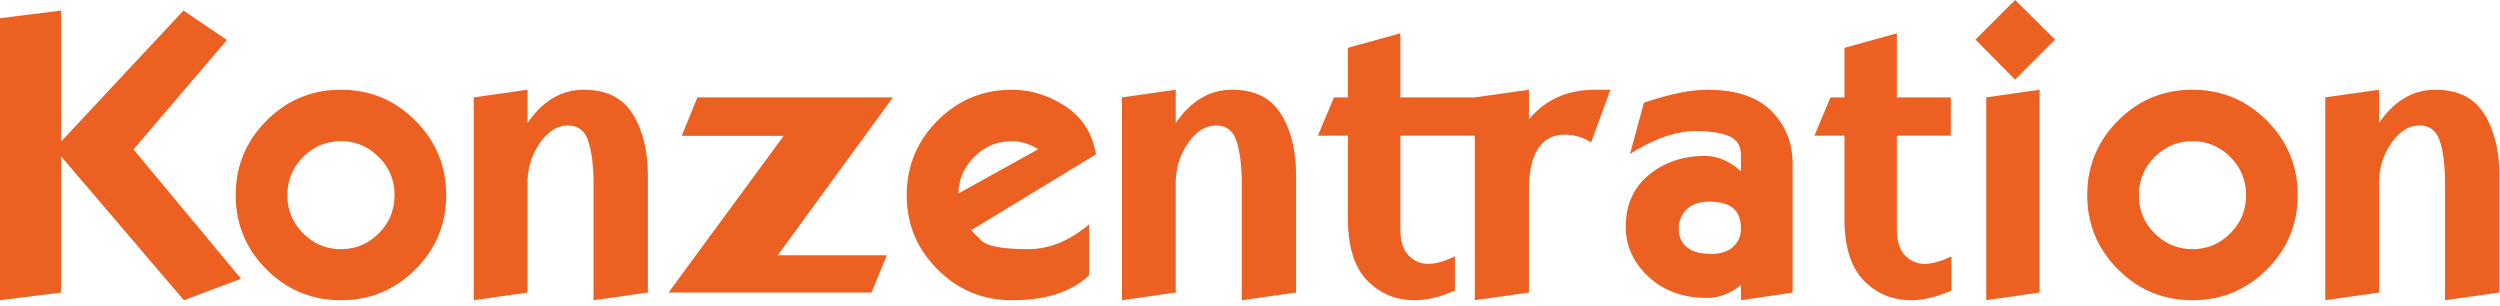
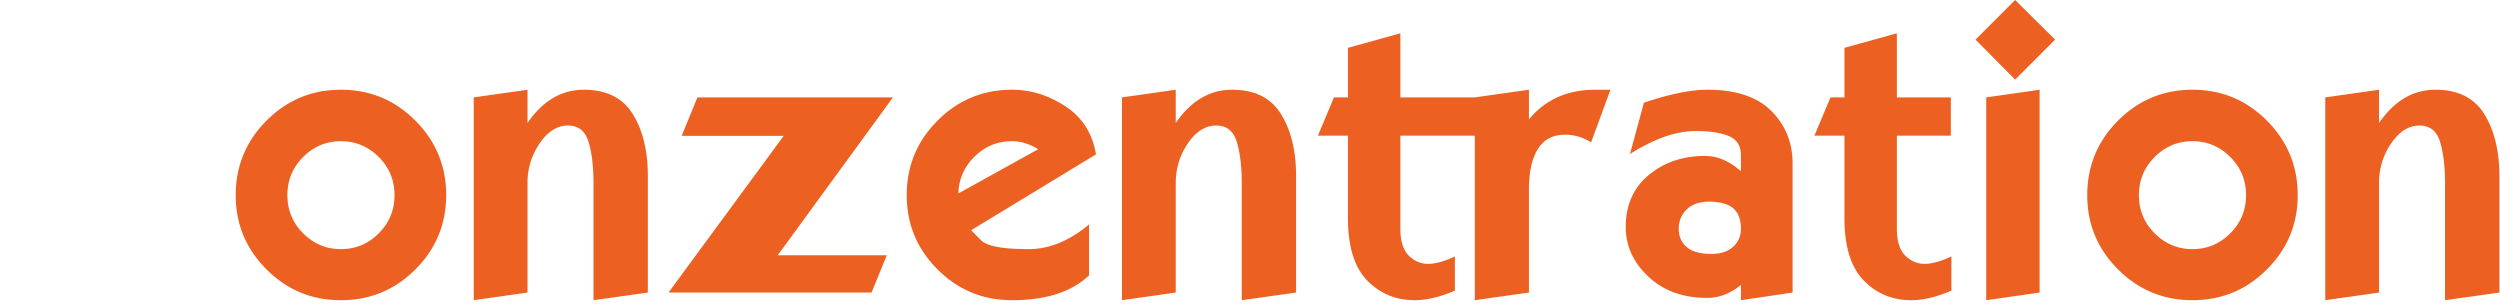
<svg xmlns="http://www.w3.org/2000/svg" viewBox="0 0 319 39" xml:space="preserve" style="fill-rule:evenodd;clip-rule:evenodd;stroke-linejoin:round;stroke-miterlimit:2">
-   <path d="m121.792 367.176 15.601-16.699 5.542 3.76-11.914 13.965 13.72 16.504-7.299 2.734-15.65-18.335v17.359l-7.812.976v-35.986l7.812-.977v16.699Z" style="fill:#ec6122;fill-rule:nonzero" transform="translate(-113.98 -349.134)" />
  <path d="M170.913 374.037c0 3.694-1.31 6.852-3.93 9.472-2.621 2.621-5.787 3.931-9.498 3.931-3.71 0-6.876-1.31-9.497-3.931-2.62-2.62-3.93-5.778-3.93-9.472 0-3.711 1.31-6.881 3.93-9.51 2.621-2.628 5.787-3.942 9.497-3.942 3.711 0 6.877 1.314 9.498 3.942 2.62 2.629 3.93 5.799 3.93 9.51Zm-13.428-6.885c-1.871 0-3.479.671-4.821 2.014-1.343 1.343-2.014 2.966-2.014 4.871 0 1.904.671 3.528 2.014 4.87 1.342 1.343 2.95 2.015 4.821 2.015 1.872 0 3.479-.672 4.822-2.015 1.343-1.342 2.014-2.966 2.014-4.87 0-1.905-.671-3.528-2.014-4.871-1.343-1.343-2.95-2.014-4.822-2.014ZM196.646 371.595v14.869l-6.934.976v-14.917c0-2.132-.212-3.894-.635-5.286-.423-1.391-1.302-2.087-2.636-2.087-1.351 0-2.548.753-3.589 2.258-1.042 1.506-1.563 3.211-1.563 5.115v13.941l-6.86.976v-25.879l6.86-.976v4.248c1.937-2.832 4.338-4.248 7.202-4.248 2.865 0 4.94 1.033 6.226 3.1 1.286 2.067 1.929 4.704 1.929 7.91ZM202.969 361.561h24.951l-14.697 20.142h13.916l-1.953 4.761h-25.904l14.698-19.996h-13.013l2.002-4.907ZM246.45 368.177c-1.09-.683-2.205-1.025-3.344-1.025-1.872 0-3.475.667-4.81 2.002-1.302 1.302-1.978 2.856-2.026 4.663l10.18-5.64Zm7.373.66-15.918 9.668c.114.13.542.565 1.282 1.306.741.74 2.755 1.111 6.043 1.111 2.636 0 5.208-1.05 7.714-3.15v6.494c-2.213 2.116-5.493 3.174-9.838 3.174-3.711 0-6.877-1.31-9.497-3.931-2.621-2.62-3.931-5.778-3.931-9.472 0-3.711 1.31-6.881 3.931-9.51 2.62-2.628 5.786-3.942 9.497-3.942 2.408 0 4.687.708 6.836 2.124 2.148 1.416 3.442 3.458 3.881 6.128ZM279.36 371.595v14.869l-6.933.976v-14.917c0-2.132-.212-3.894-.635-5.286-.423-1.391-1.302-2.087-2.637-2.087-1.351 0-2.547.753-3.588 2.258-1.042 1.506-1.563 3.211-1.563 5.115v13.941l-6.86.976v-25.879l6.86-.976v4.248c1.937-2.832 4.338-4.248 7.202-4.248 2.865 0 4.94 1.033 6.226 3.1 1.286 2.067 1.928 4.704 1.928 7.91ZM302.163 366.444h-9.497v11.865c0 1.579.354 2.722 1.062 3.43.708.708 1.534 1.062 2.478 1.062.944 0 2.084-.317 3.418-.952v4.37c-1.888.814-3.597 1.221-5.127 1.221-2.409 0-4.431-.842-6.067-2.527-1.635-1.684-2.453-4.325-2.453-7.922v-10.547h-3.833l2.05-4.883h1.783v-6.323l6.689-1.856v8.179h9.497l6.909-.976v3.784c2.084-2.523 4.899-3.784 8.448-3.784h1.953l-2.466 6.713c-1.042-.651-2.157-.976-3.345-.976-1.53 0-2.677.606-3.442 1.819-.765 1.212-1.148 2.95-1.148 5.212v13.111l-6.909.976v-20.996ZM331.875 360.585c3.613 0 6.323.903 8.13 2.71 1.807 1.806 2.71 4.044 2.71 6.713v16.456l-6.592.976v-1.953c-1.351 1.107-2.783 1.66-4.297 1.66-3.076 0-5.578-.903-7.507-2.71-1.929-1.806-2.893-3.922-2.893-6.348 0-2.799.981-5.008 2.942-6.628 1.961-1.619 4.35-2.429 7.165-2.429 1.595 0 3.125.651 4.59 1.953v-2.026c0-1.205-.508-2.023-1.526-2.454-1.017-.431-2.437-.647-4.26-.647-2.506 0-5.298.977-8.374 2.93l1.782-6.543c3.239-1.107 5.949-1.66 8.13-1.66Zm-3.686 17.749c0 .976.341 1.753 1.025 2.331.684.578 1.717.867 3.101.867 1.237 0 2.181-.309 2.832-.928a3.01 3.01 0 0 0 .976-2.27c0-1.205-.333-2.084-1.001-2.637-.667-.553-1.684-.83-3.052-.83-1.237 0-2.193.329-2.868.989-.676.659-1.013 1.485-1.013 2.478ZM356.021 353.382v8.179h6.884v4.883h-6.884v11.865c0 1.579.354 2.722 1.062 3.43.708.708 1.534 1.062 2.478 1.062.944 0 2.083-.317 3.418-.952v4.37c-1.888.814-3.597 1.221-5.127 1.221-2.409 0-4.431-.842-6.067-2.527-1.636-1.684-2.454-4.325-2.454-7.922v-10.547h-3.833l2.051-4.883h1.782v-6.323l6.69-1.856ZM374.234 360.585v25.879l-6.812.976v-25.879l6.812-.976Zm-3.125-1.294-5.054-5.103 5.054-5.054 5.102 5.054-5.102 5.103ZM407.168 374.037c0 3.694-1.31 6.852-3.931 9.472-2.62 2.621-5.786 3.931-9.497 3.931-3.711 0-6.876-1.31-9.497-3.931-2.62-2.62-3.93-5.778-3.93-9.472 0-3.711 1.31-6.881 3.93-9.51 2.621-2.628 5.786-3.942 9.497-3.942 3.711 0 6.877 1.314 9.497 3.942 2.621 2.629 3.931 5.799 3.931 9.51Zm-13.428-6.885c-1.871 0-3.479.671-4.821 2.014-1.343 1.343-2.015 2.966-2.015 4.871 0 1.904.672 3.528 2.015 4.87 1.342 1.343 2.95 2.015 4.821 2.015 1.872 0 3.479-.672 4.822-2.015 1.343-1.342 2.014-2.966 2.014-4.87 0-1.905-.671-3.528-2.014-4.871-1.343-1.343-2.95-2.014-4.822-2.014ZM432.901 371.595v14.869l-6.934.976v-14.917c0-2.132-.212-3.894-.635-5.286-.423-1.391-1.302-2.087-2.637-2.087-1.35 0-2.547.753-3.588 2.258-1.042 1.506-1.563 3.211-1.563 5.115v13.941l-6.86.976v-25.879l6.86-.976v4.248c1.937-2.832 4.338-4.248 7.202-4.248 2.865 0 4.94 1.033 6.226 3.1 1.286 2.067 1.929 4.704 1.929 7.91Z" style="fill:#ec6122;fill-rule:nonzero" transform="translate(-113.98 -349.134)" />
</svg>